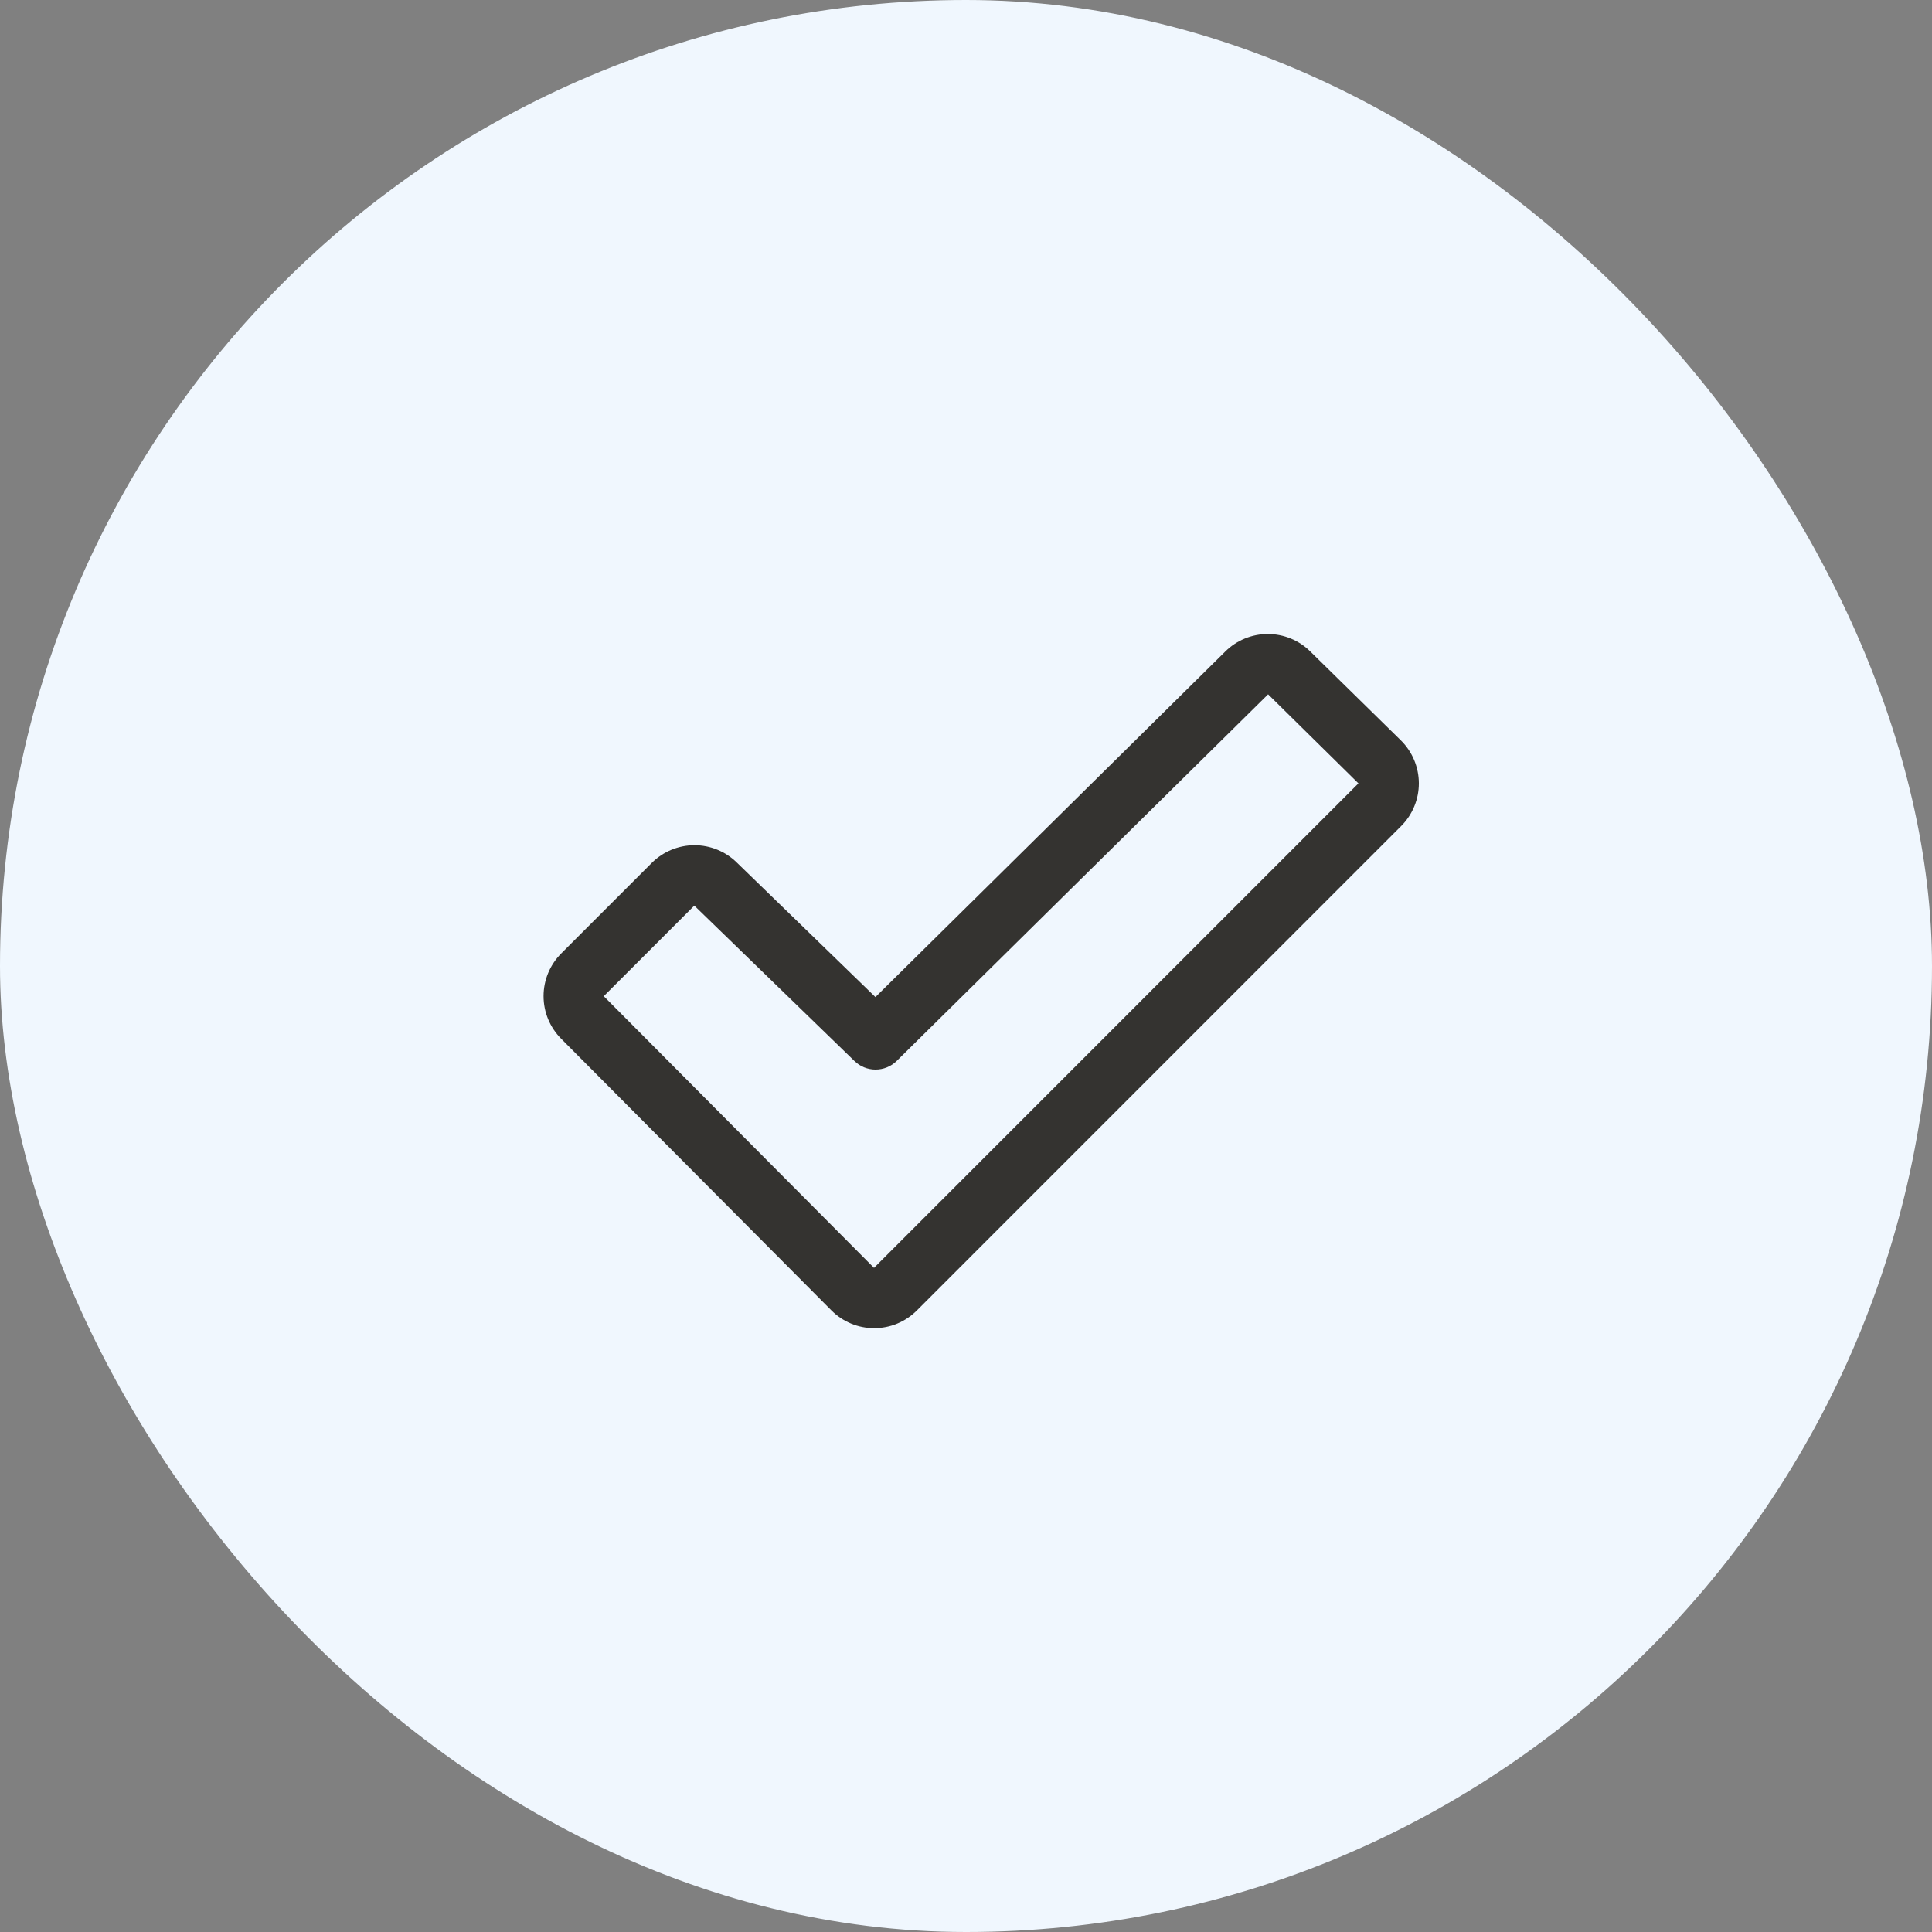
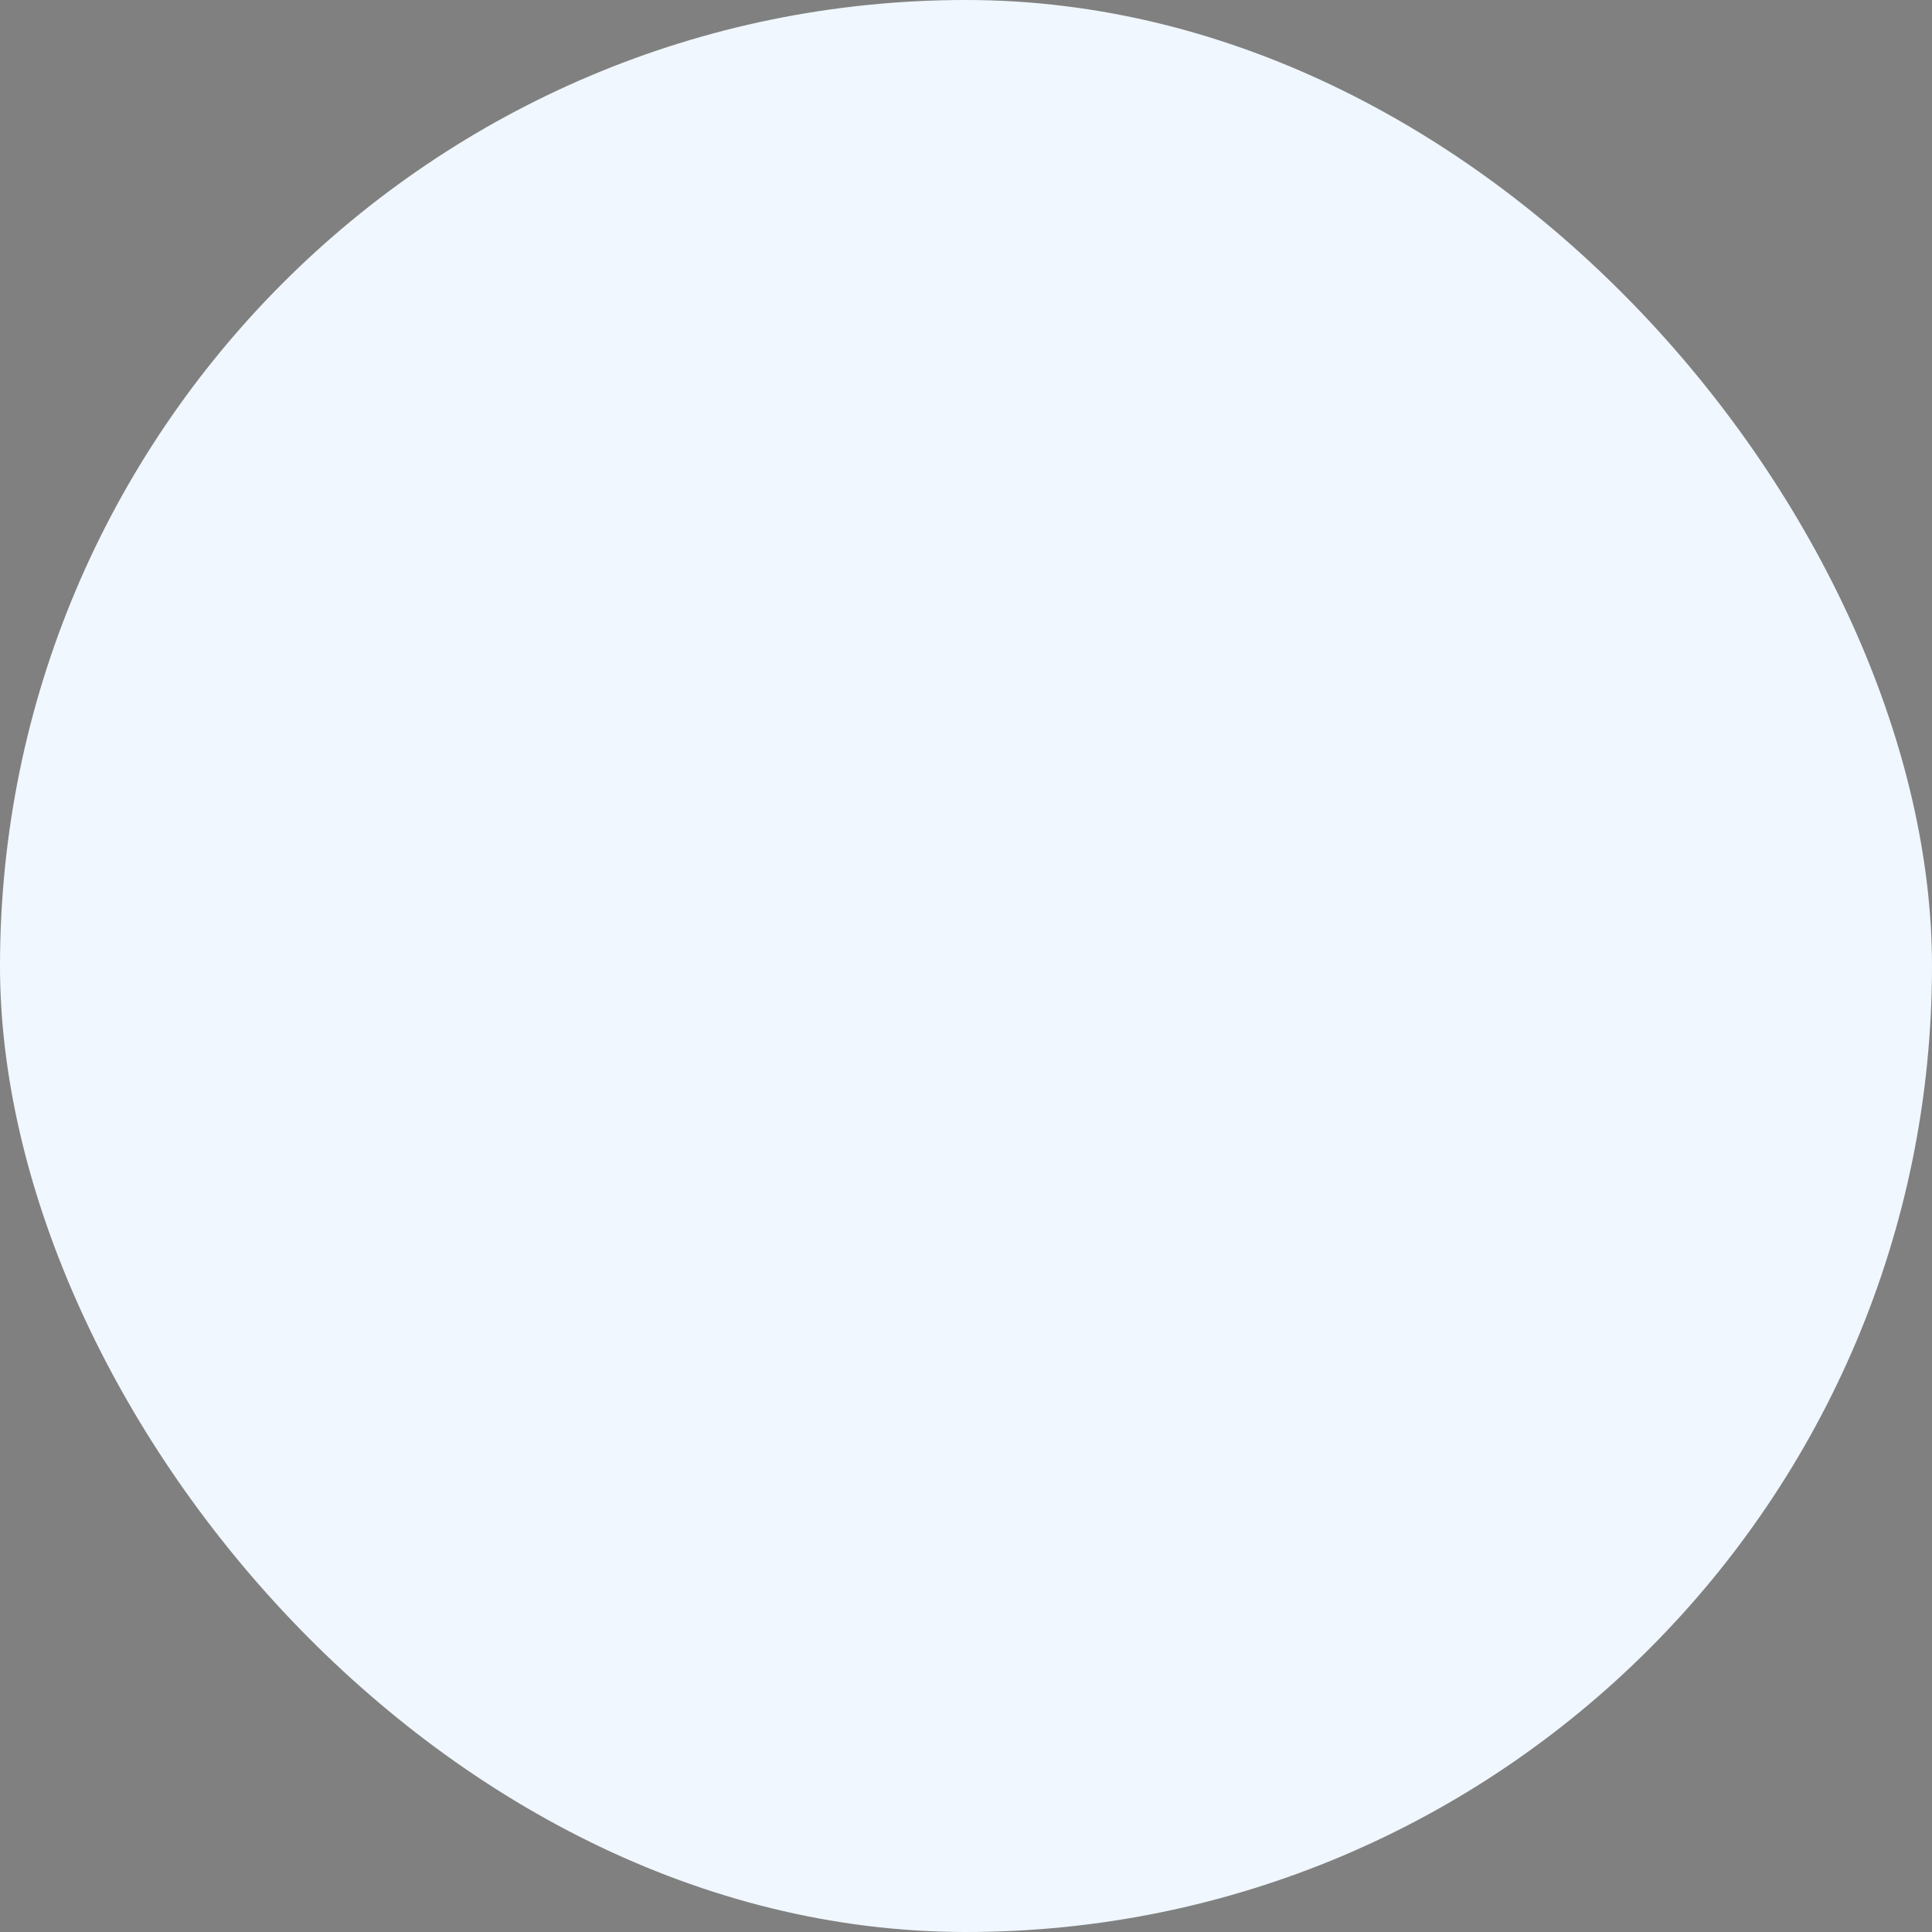
<svg xmlns="http://www.w3.org/2000/svg" width="64" height="64" viewBox="0 0 64 64" fill="none">
  <rect x="0" y="0" width="64" height="64" fill="#808080" stroke="none" />
  <rect width="64" height="64" rx="32" fill="#F0F7FE" />
-   <path d="M46.41 24.53L43.41 21.585C43.035 21.211 42.527 21.002 41.998 21.002C41.469 21.002 40.961 21.211 40.586 21.585L29 33.029L24.414 28.579C24.038 28.206 23.53 27.998 23.001 27.999C22.472 28 21.965 28.211 21.591 28.585L18.591 31.585C18.217 31.96 18.006 32.468 18.006 32.998C18.006 33.528 18.217 34.036 18.591 34.411L27.544 43.411C27.73 43.597 27.95 43.744 28.193 43.845C28.435 43.946 28.695 43.997 28.958 43.997C29.221 43.997 29.481 43.946 29.724 43.845C29.966 43.744 30.187 43.597 30.372 43.411L46.416 27.364C46.602 27.178 46.75 26.956 46.85 26.713C46.951 26.47 47.002 26.209 47.002 25.946C47.001 25.682 46.948 25.422 46.847 25.179C46.745 24.936 46.597 24.715 46.41 24.53ZM28.953 42L20 33L23 30C23.004 30.003 23.007 30.006 23.01 30.01L28.304 35.146C28.491 35.329 28.742 35.431 29.003 35.431C29.265 35.431 29.516 35.329 29.703 35.146L42.008 23L45 25.95L28.953 42Z" fill="#343330" />
</svg>